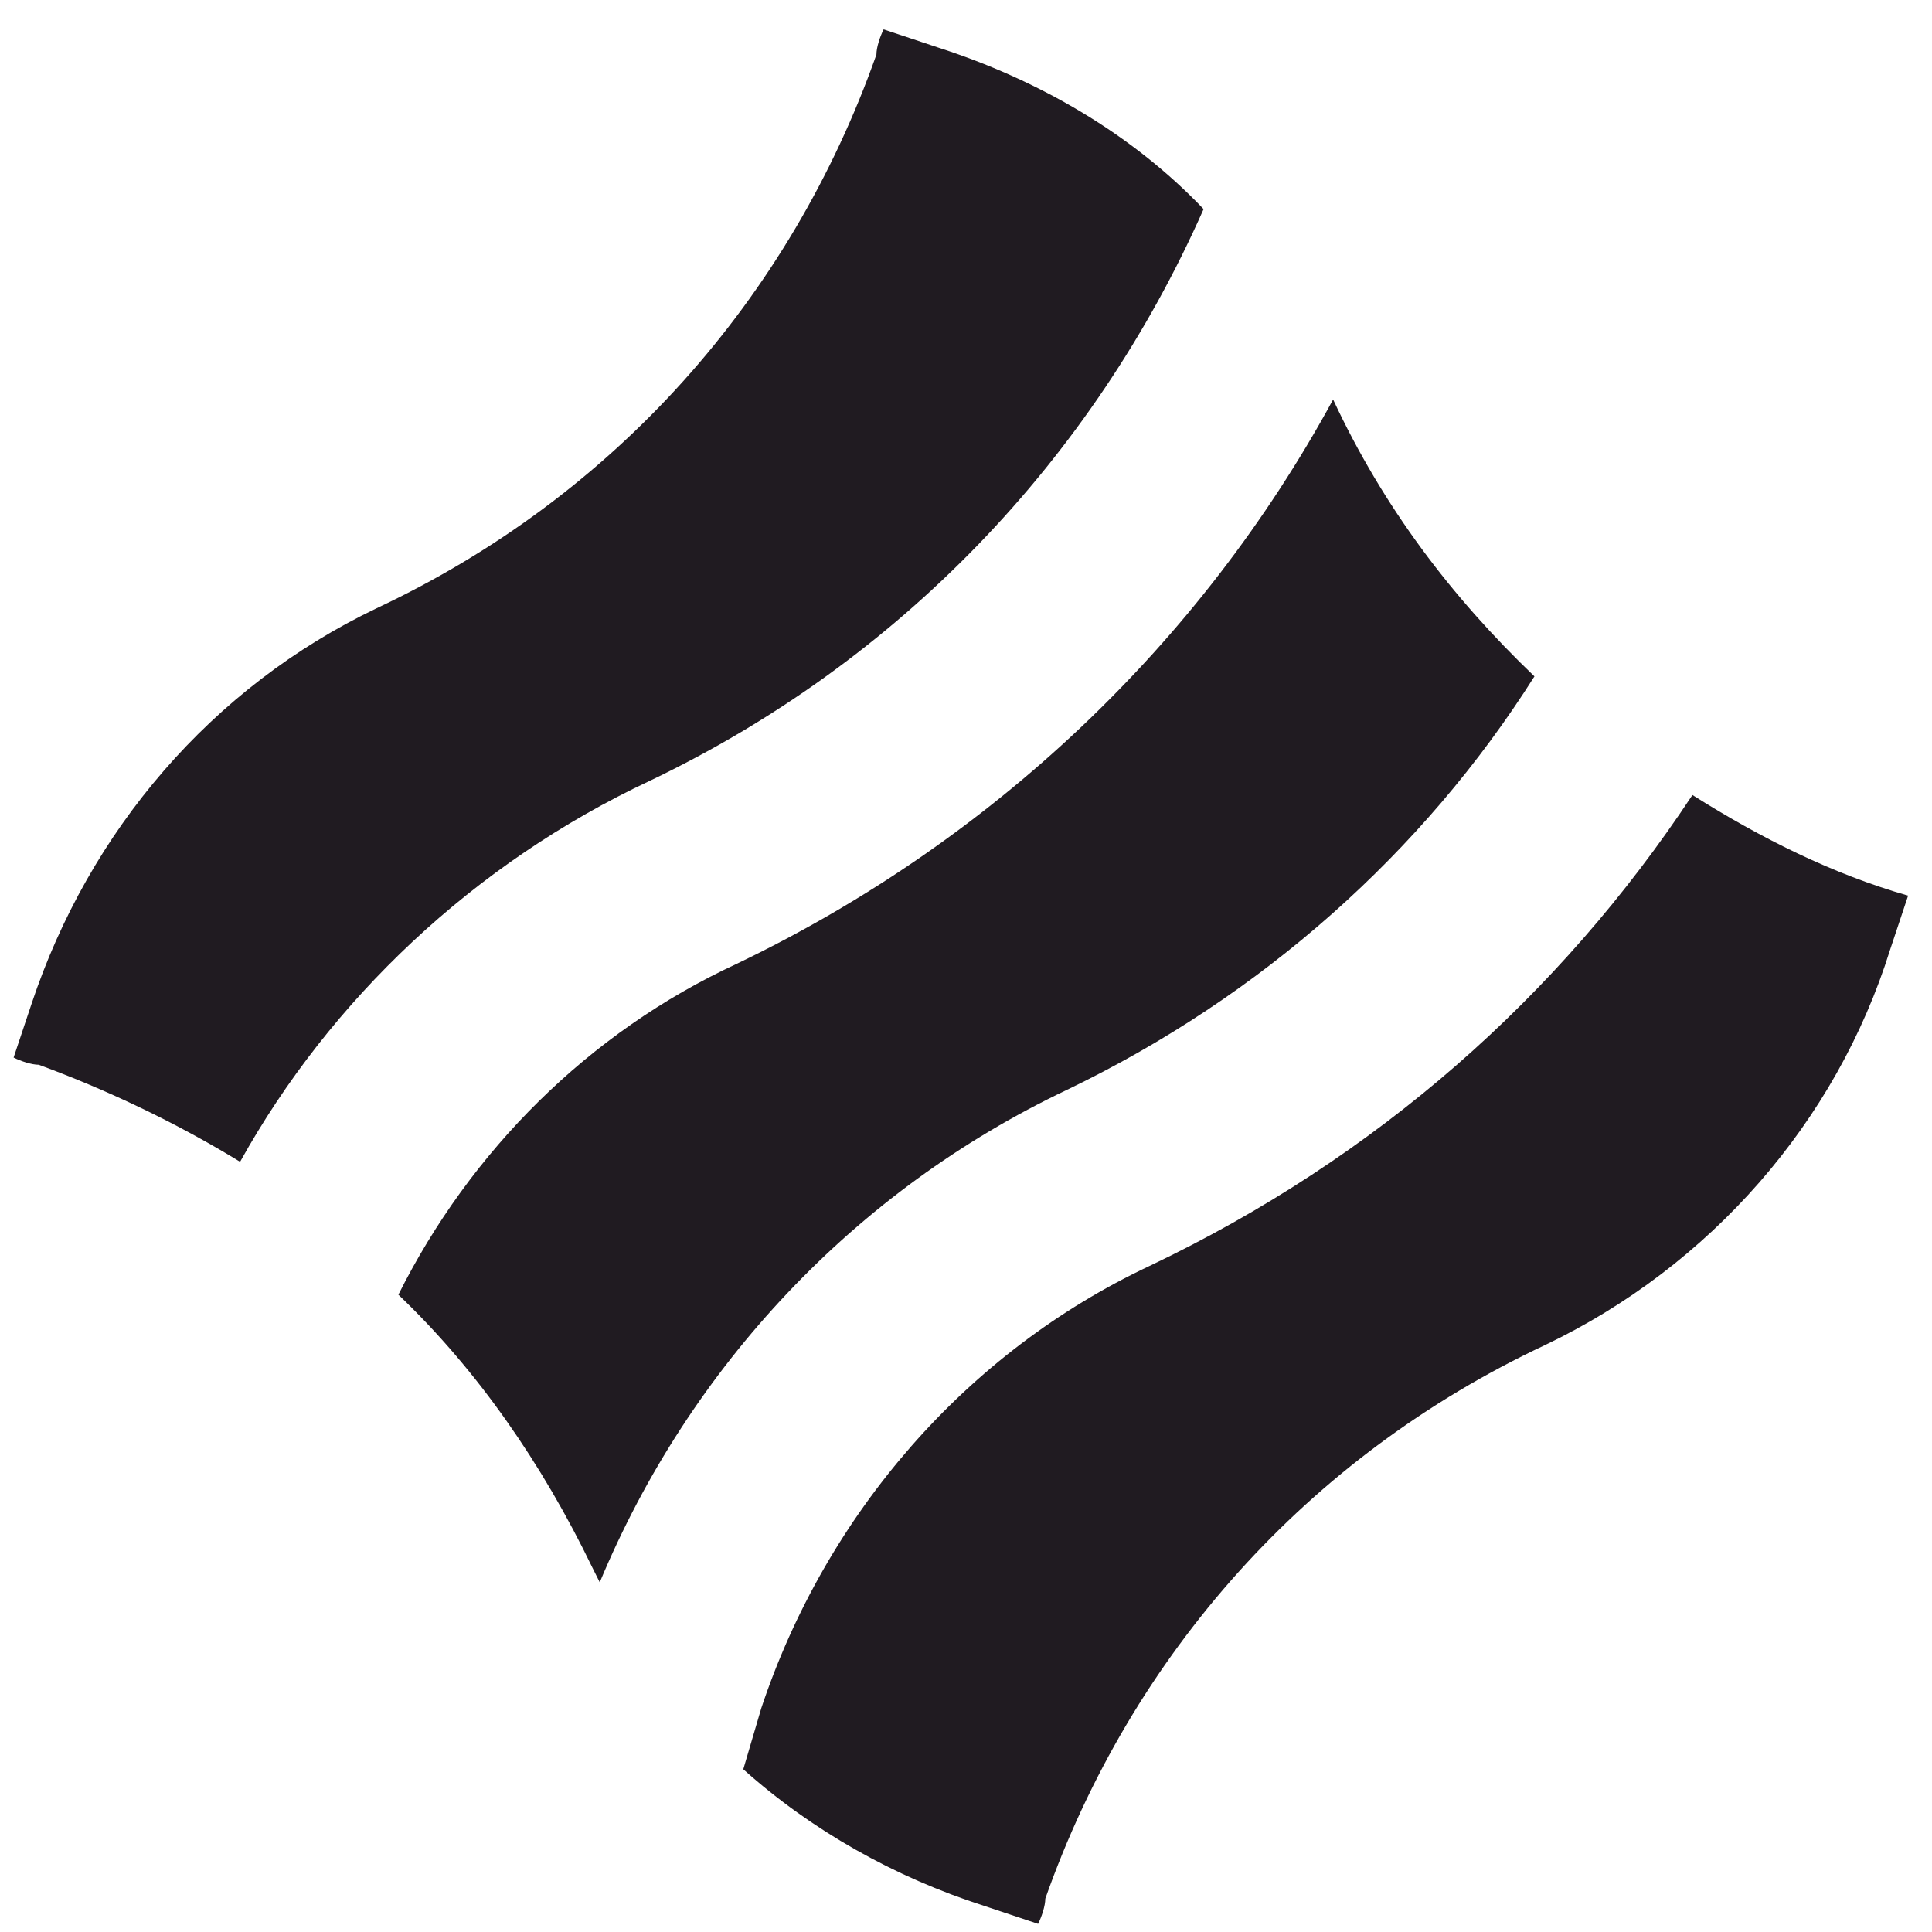
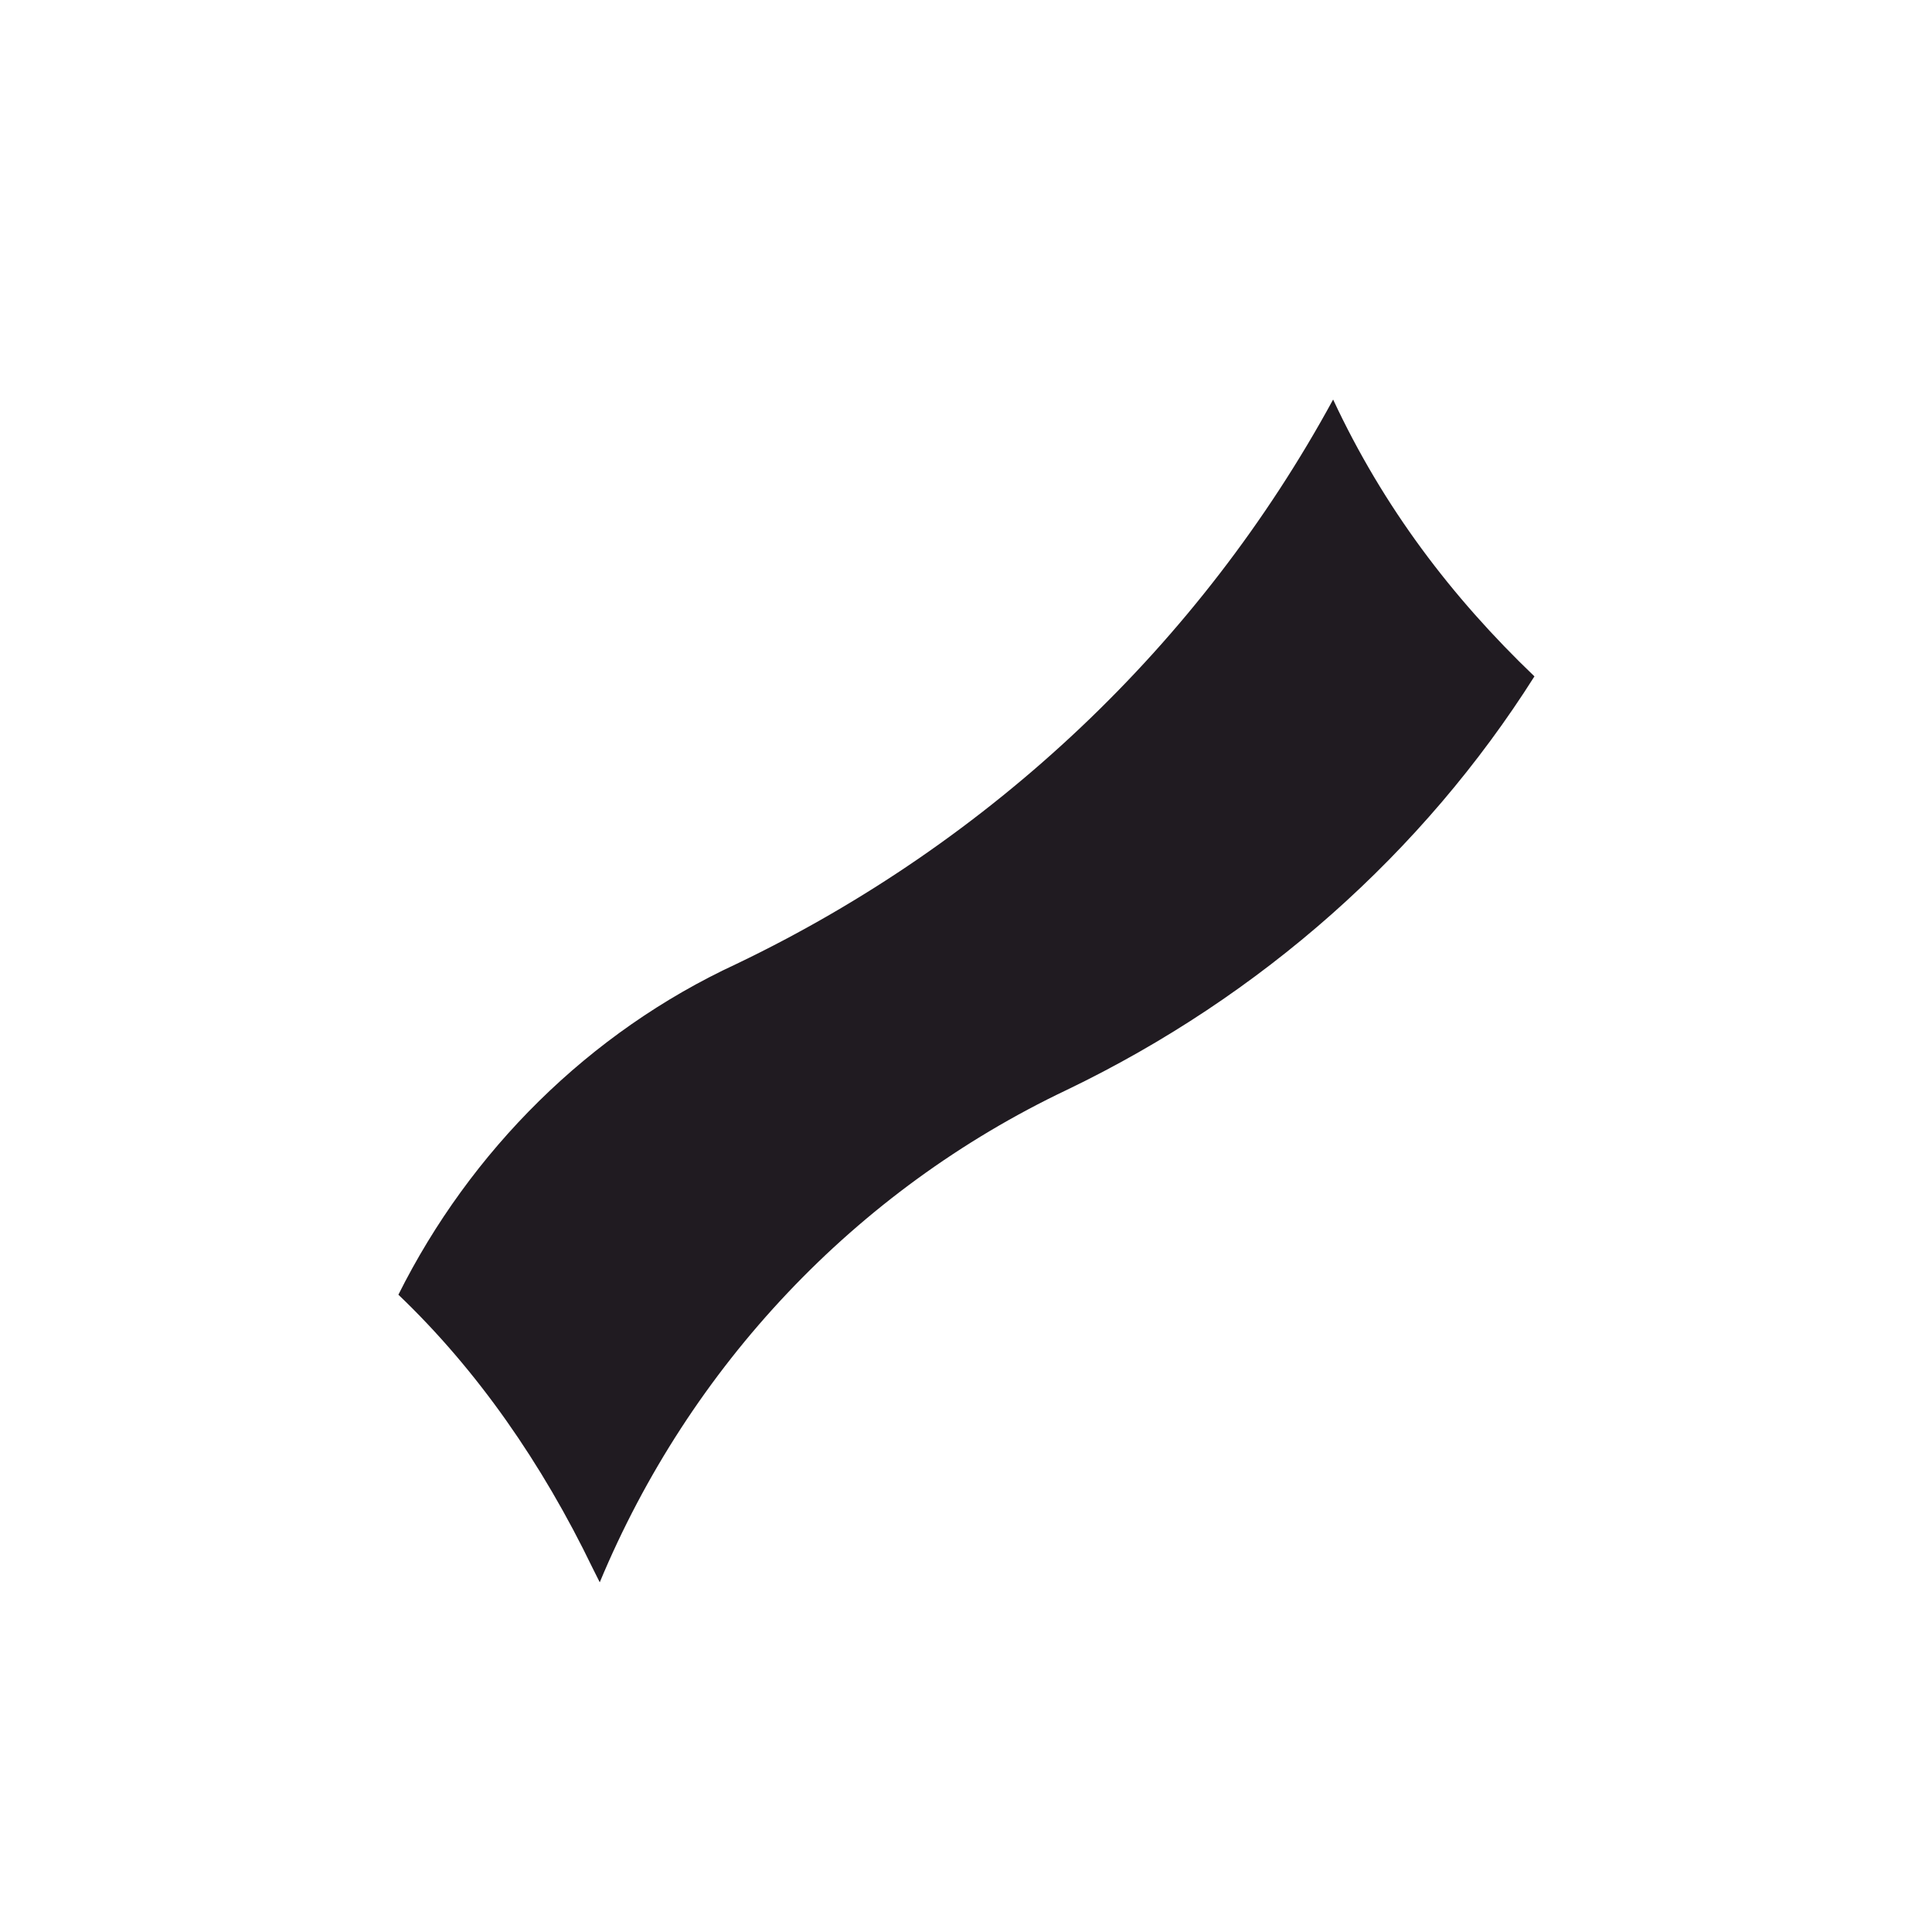
<svg xmlns="http://www.w3.org/2000/svg" width="44" height="44" viewBox="0 0 44 44" fill="none">
-   <path d="M14.802 17.781C20.452 15.079 24.873 10.494 27.411 4.762C25.774 3.043 23.645 1.815 21.352 1.078L20.124 0.669C20.042 0.832 19.96 1.078 19.96 1.242C17.995 6.809 13.983 11.312 8.58 13.851C4.813 15.652 2.03 18.927 0.72 22.857L0.31 24.085C0.474 24.167 0.72 24.249 0.883 24.249C2.439 24.822 3.995 25.559 5.468 26.459C7.515 22.775 10.79 19.664 14.802 17.781Z" fill="#201B21" />
-   <path d="M38.544 18.106C35.514 22.691 31.339 26.375 26.18 28.831C22.005 30.796 18.812 34.481 17.338 38.902L16.928 40.294C18.484 41.686 20.367 42.75 22.414 43.405L23.642 43.815C23.724 43.651 23.806 43.405 23.806 43.241C25.771 37.674 29.783 33.171 35.187 30.633C38.953 28.831 41.819 25.556 43.047 21.626L43.456 20.398C41.737 19.907 40.099 19.088 38.544 18.106Z" fill="#201B21" />
  <path d="M13.659 36.036C15.705 31.124 19.472 27.112 24.302 24.819C28.724 22.691 32.408 19.416 34.946 15.404C33.063 13.602 31.507 11.556 30.361 9.099C27.332 14.667 22.583 19.17 16.77 21.954C13.413 23.509 10.711 26.211 9.073 29.486C10.875 31.206 12.348 33.334 13.495 35.709C13.495 35.709 13.577 35.873 13.659 36.036Z" fill="#201B21" />
</svg>